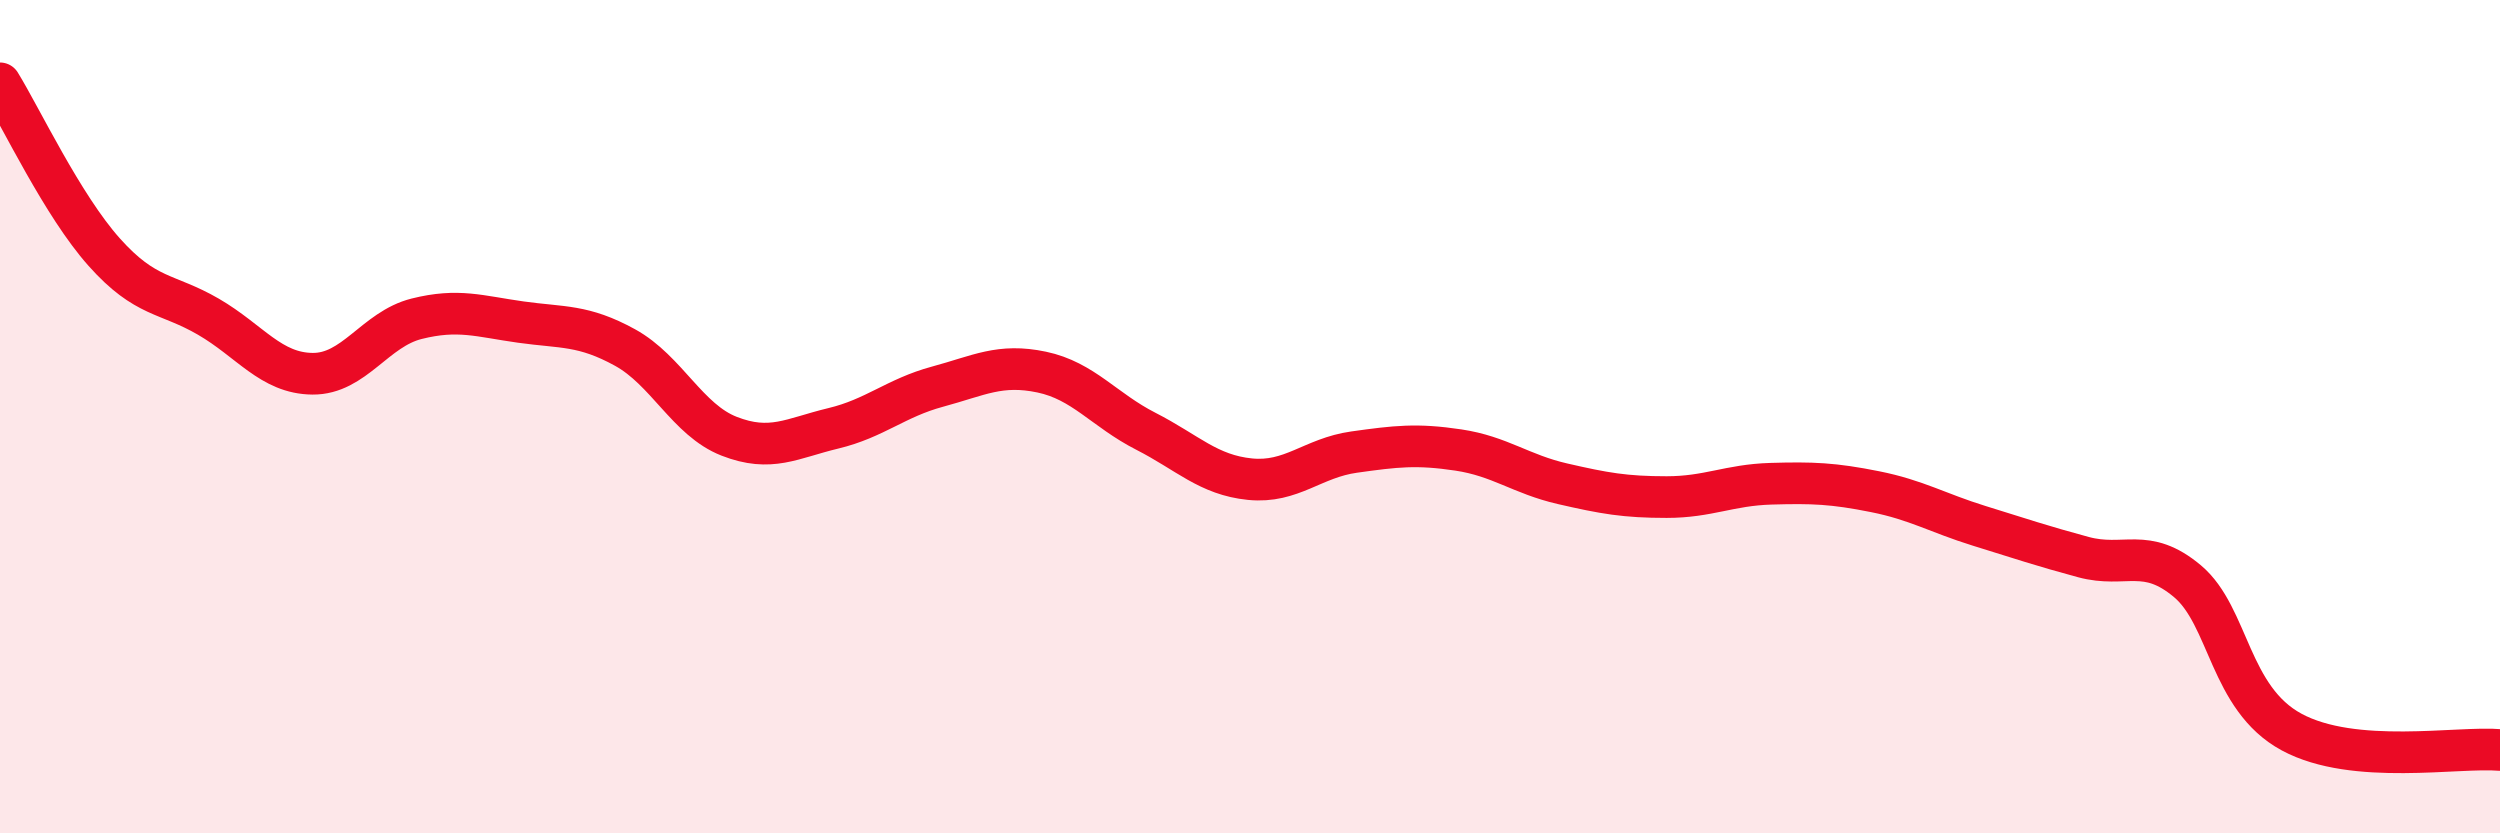
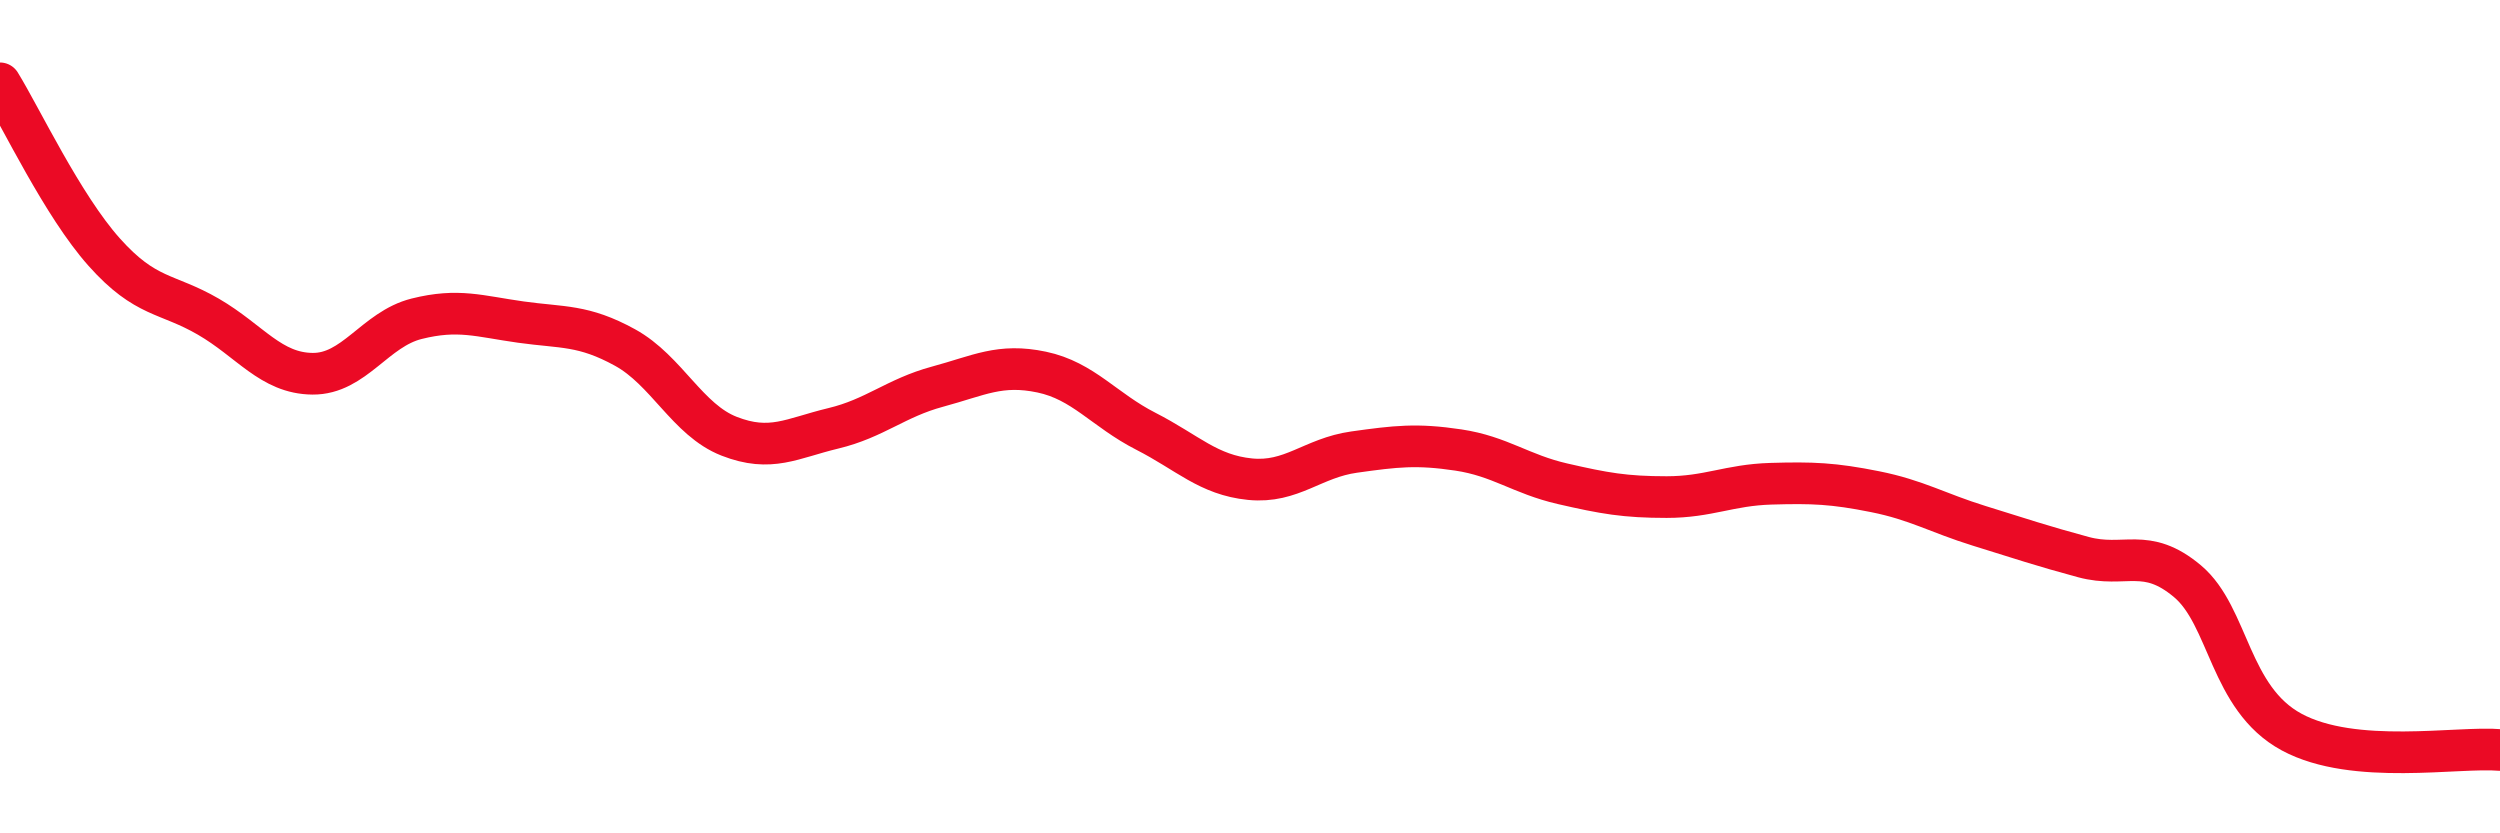
<svg xmlns="http://www.w3.org/2000/svg" width="60" height="20" viewBox="0 0 60 20">
-   <path d="M 0,2 C 0.5,2.81 1.5,4.93 2.5,6.05 C 3.5,7.17 4,7.02 5,7.6 C 6,8.18 6.5,8.96 7.5,8.97 C 8.5,8.98 9,7.9 10,7.65 C 11,7.4 11.5,7.59 12.5,7.73 C 13.5,7.87 14,7.79 15,8.34 C 16,8.89 16.5,10.08 17.5,10.47 C 18.5,10.86 19,10.52 20,10.28 C 21,10.04 21.5,9.55 22.5,9.28 C 23.5,9.01 24,8.72 25,8.93 C 26,9.14 26.5,9.84 27.5,10.35 C 28.5,10.86 29,11.4 30,11.5 C 31,11.6 31.5,10.99 32.5,10.85 C 33.5,10.71 34,10.65 35,10.8 C 36,10.95 36.5,11.38 37.5,11.61 C 38.5,11.84 39,11.93 40,11.93 C 41,11.93 41.5,11.64 42.5,11.61 C 43.5,11.58 44,11.6 45,11.8 C 46,12 46.5,12.31 47.5,12.62 C 48.5,12.93 49,13.1 50,13.37 C 51,13.64 51.5,13.11 52.5,13.95 C 53.5,14.79 53.5,16.76 55,17.57 C 56.5,18.38 59,17.91 60,18L60 20L0 20Z" fill="#EB0A25" opacity="0.1" stroke-linecap="round" stroke-linejoin="round" />
  <path d="M 0,2 C 0.5,2.81 1.5,4.93 2.5,6.05 C 3.5,7.17 4,7.02 5,7.6 C 6,8.18 6.5,8.96 7.5,8.97 C 8.5,8.98 9,7.9 10,7.65 C 11,7.4 11.5,7.59 12.5,7.73 C 13.5,7.87 14,7.79 15,8.34 C 16,8.89 16.5,10.08 17.5,10.47 C 18.5,10.86 19,10.52 20,10.28 C 21,10.04 21.5,9.55 22.5,9.28 C 23.5,9.01 24,8.72 25,8.93 C 26,9.14 26.5,9.84 27.5,10.35 C 28.5,10.86 29,11.4 30,11.5 C 31,11.6 31.5,10.99 32.5,10.85 C 33.5,10.71 34,10.65 35,10.8 C 36,10.95 36.5,11.38 37.5,11.61 C 38.5,11.84 39,11.93 40,11.93 C 41,11.93 41.5,11.64 42.5,11.61 C 43.5,11.58 44,11.6 45,11.8 C 46,12 46.5,12.31 47.5,12.62 C 48.5,12.93 49,13.1 50,13.37 C 51,13.64 51.5,13.11 52.5,13.95 C 53.5,14.79 53.5,16.76 55,17.57 C 56.5,18.38 59,17.91 60,18" stroke="#EB0A25" stroke-width="1" fill="none" stroke-linecap="round" stroke-linejoin="round" />
</svg>